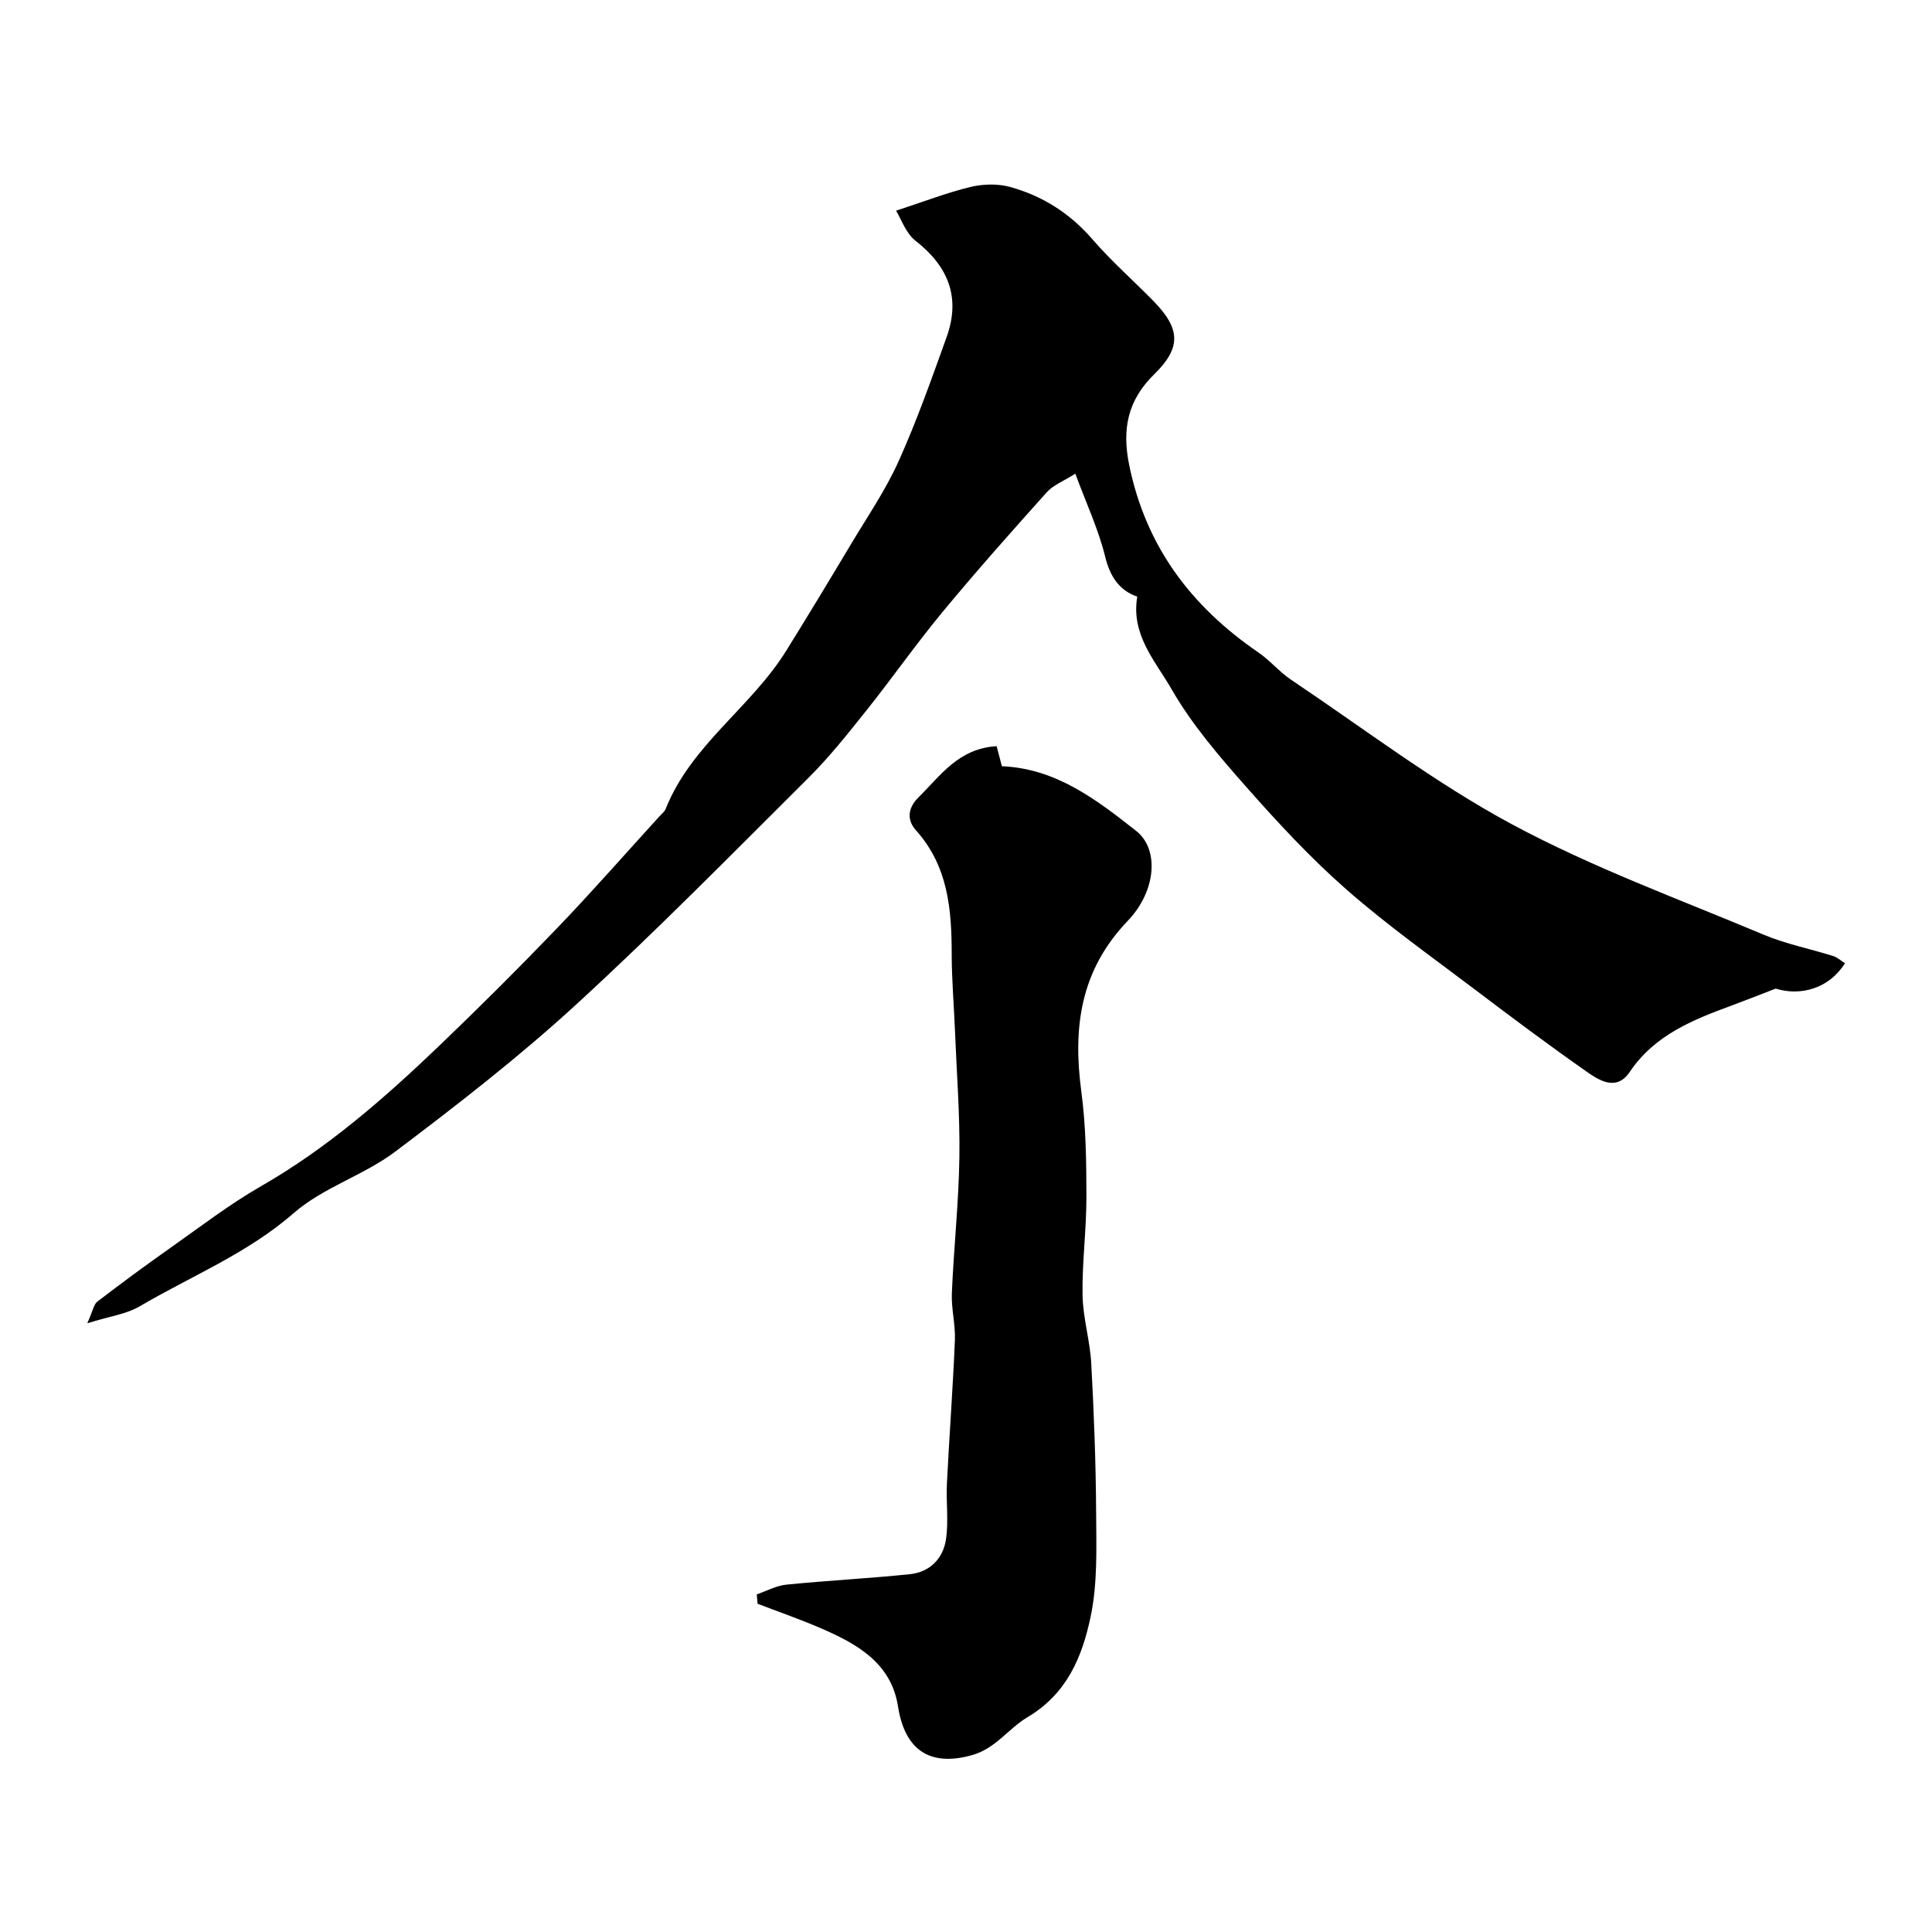
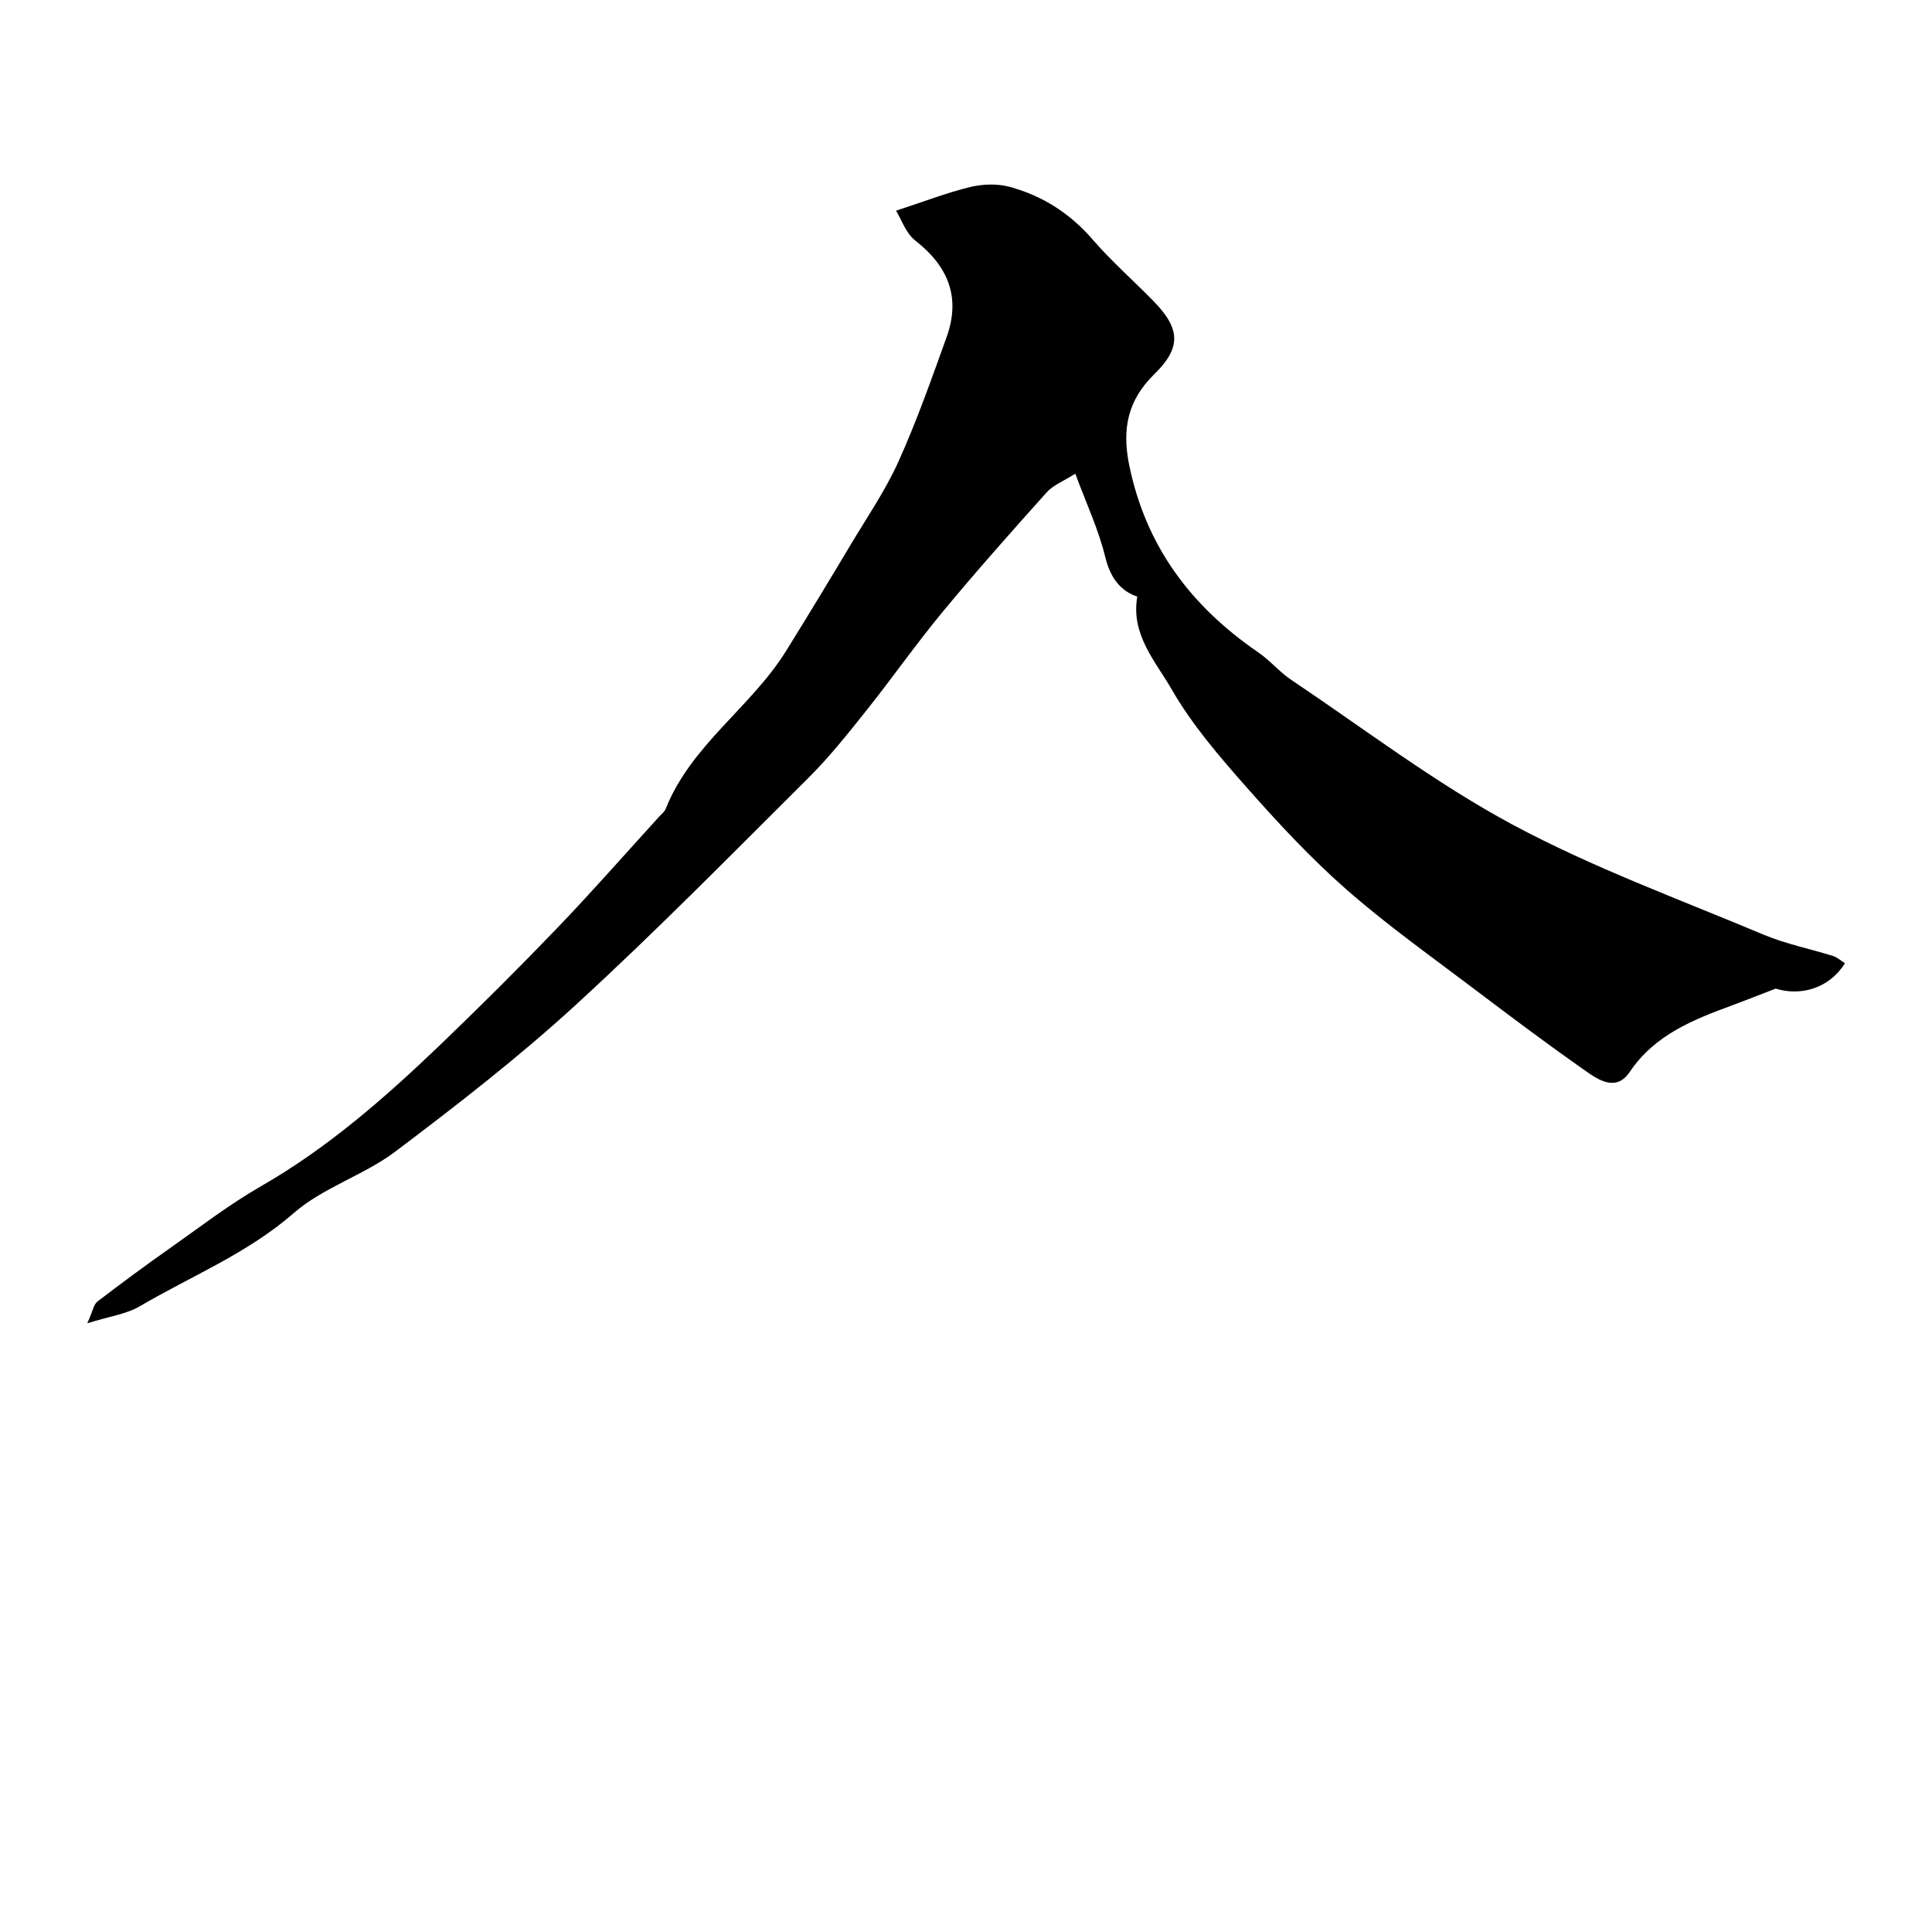
<svg xmlns="http://www.w3.org/2000/svg" enable-background="new 0 0 400 400" viewBox="0 0 400 400">
  <path d="m185.52 43.62c5.9-1.93 10.57-3.74 15.39-4.91 2.59-.62 5.61-.71 8.15-.02 6.75 1.84 12.45 5.46 17.13 10.87 3.91 4.53 8.45 8.5 12.64 12.79 5.65 5.78 5.71 9.69.13 15.15-5.4 5.29-6.72 11.17-5.18 18.75 3.45 16.9 12.83 29.28 26.72 38.81 2.43 1.66 4.37 4.04 6.81 5.68 15.13 10.14 29.73 21.31 45.7 29.91 16.66 8.96 34.64 15.51 52.14 22.87 4.6 1.93 9.6 2.91 14.39 4.42.88.28 1.63.98 2.44 1.49-3.24 5.19-9.14 6.87-14.34 5.25-3.85 1.48-6.35 2.48-8.87 3.41-8.16 3-16.15 6.12-21.35 13.84-2.73 4.05-6.27 1.81-9-.11-7.76-5.44-15.35-11.11-22.9-16.83-9-6.82-18.25-13.37-26.72-20.8-7.41-6.49-14.17-13.79-20.7-21.18-5.65-6.4-11.34-13-15.55-20.34-3.26-5.68-8.46-11.24-7.09-19.14-3.61-1.25-5.6-3.99-6.65-8.29-1.37-5.6-3.87-10.93-6.18-17.17-2.49 1.58-4.58 2.37-5.89 3.83-7.32 8.16-14.61 16.36-21.6 24.81-5.46 6.59-10.37 13.62-15.7 20.31-3.83 4.8-7.68 9.66-12.02 13.99-15.91 15.83-31.65 31.86-48.19 47.02-11.82 10.84-24.56 20.72-37.38 30.39-6.51 4.9-14.93 7.42-21 12.71-9.62 8.39-21.22 13.04-31.93 19.33-2.78 1.63-6.26 2.07-10.85 3.51 1.17-2.59 1.34-3.92 2.09-4.49 4.89-3.75 9.85-7.41 14.89-10.96 6.26-4.41 12.36-9.12 18.98-12.92 13.81-7.93 25.63-18.28 37.02-29.19 8.28-7.94 16.42-16.05 24.37-24.33 7.22-7.52 14.1-15.38 21.13-23.09.45-.49 1.04-.94 1.27-1.52 5.27-13.25 17.69-21.03 24.95-32.73 4.52-7.27 8.95-14.6 13.34-21.95 3.41-5.7 7.21-11.25 9.93-17.28 3.77-8.36 6.83-17.06 9.94-25.7 2.95-8.19.38-14.65-6.43-19.96-2-1.55-2.93-4.44-4.03-6.23z" fill="#010000" />
-   <path d="m206.34 154.49c.4 1.54.76 2.9 1.09 4.15 11.28.47 19.65 6.99 27.8 13.39 4.75 3.73 4.25 12.35-1.76 18.64-9.85 10.3-11.36 22.1-9.59 35.35.96 7.18 1.04 14.51 1.05 21.78.01 6.79-.91 13.58-.8 20.36.08 4.7 1.54 9.37 1.8 14.09.56 10.25.95 20.52 1.01 30.78.04 7.28.34 14.77-1.16 21.8-1.74 8.17-4.82 15.83-13.13 20.75-3.79 2.24-6.51 6.42-11.36 7.79-8.78 2.48-13.96-1.03-15.37-10.09-1.41-9.01-8.54-12.97-16.04-16.2-4.27-1.84-8.68-3.37-13.03-5.04-.06-.65-.11-1.3-.17-1.94 2.04-.7 4.04-1.81 6.14-2.02 8.51-.85 17.06-1.28 25.56-2.16 4.14-.43 6.9-3.24 7.48-7.25.55-3.77 0-7.69.19-11.54.49-9.88 1.24-19.75 1.65-29.63.14-3.23-.76-6.51-.63-9.75.4-9.38 1.42-18.75 1.56-28.13.13-8.72-.56-17.44-.91-26.17-.21-5.28-.67-10.56-.68-15.84-.01-9.32-.72-18.26-7.42-25.73-1.55-1.72-2.07-4.21.55-6.8 4.6-4.55 8.29-10.12 16.17-10.59z" fill="#010000" />
</svg>